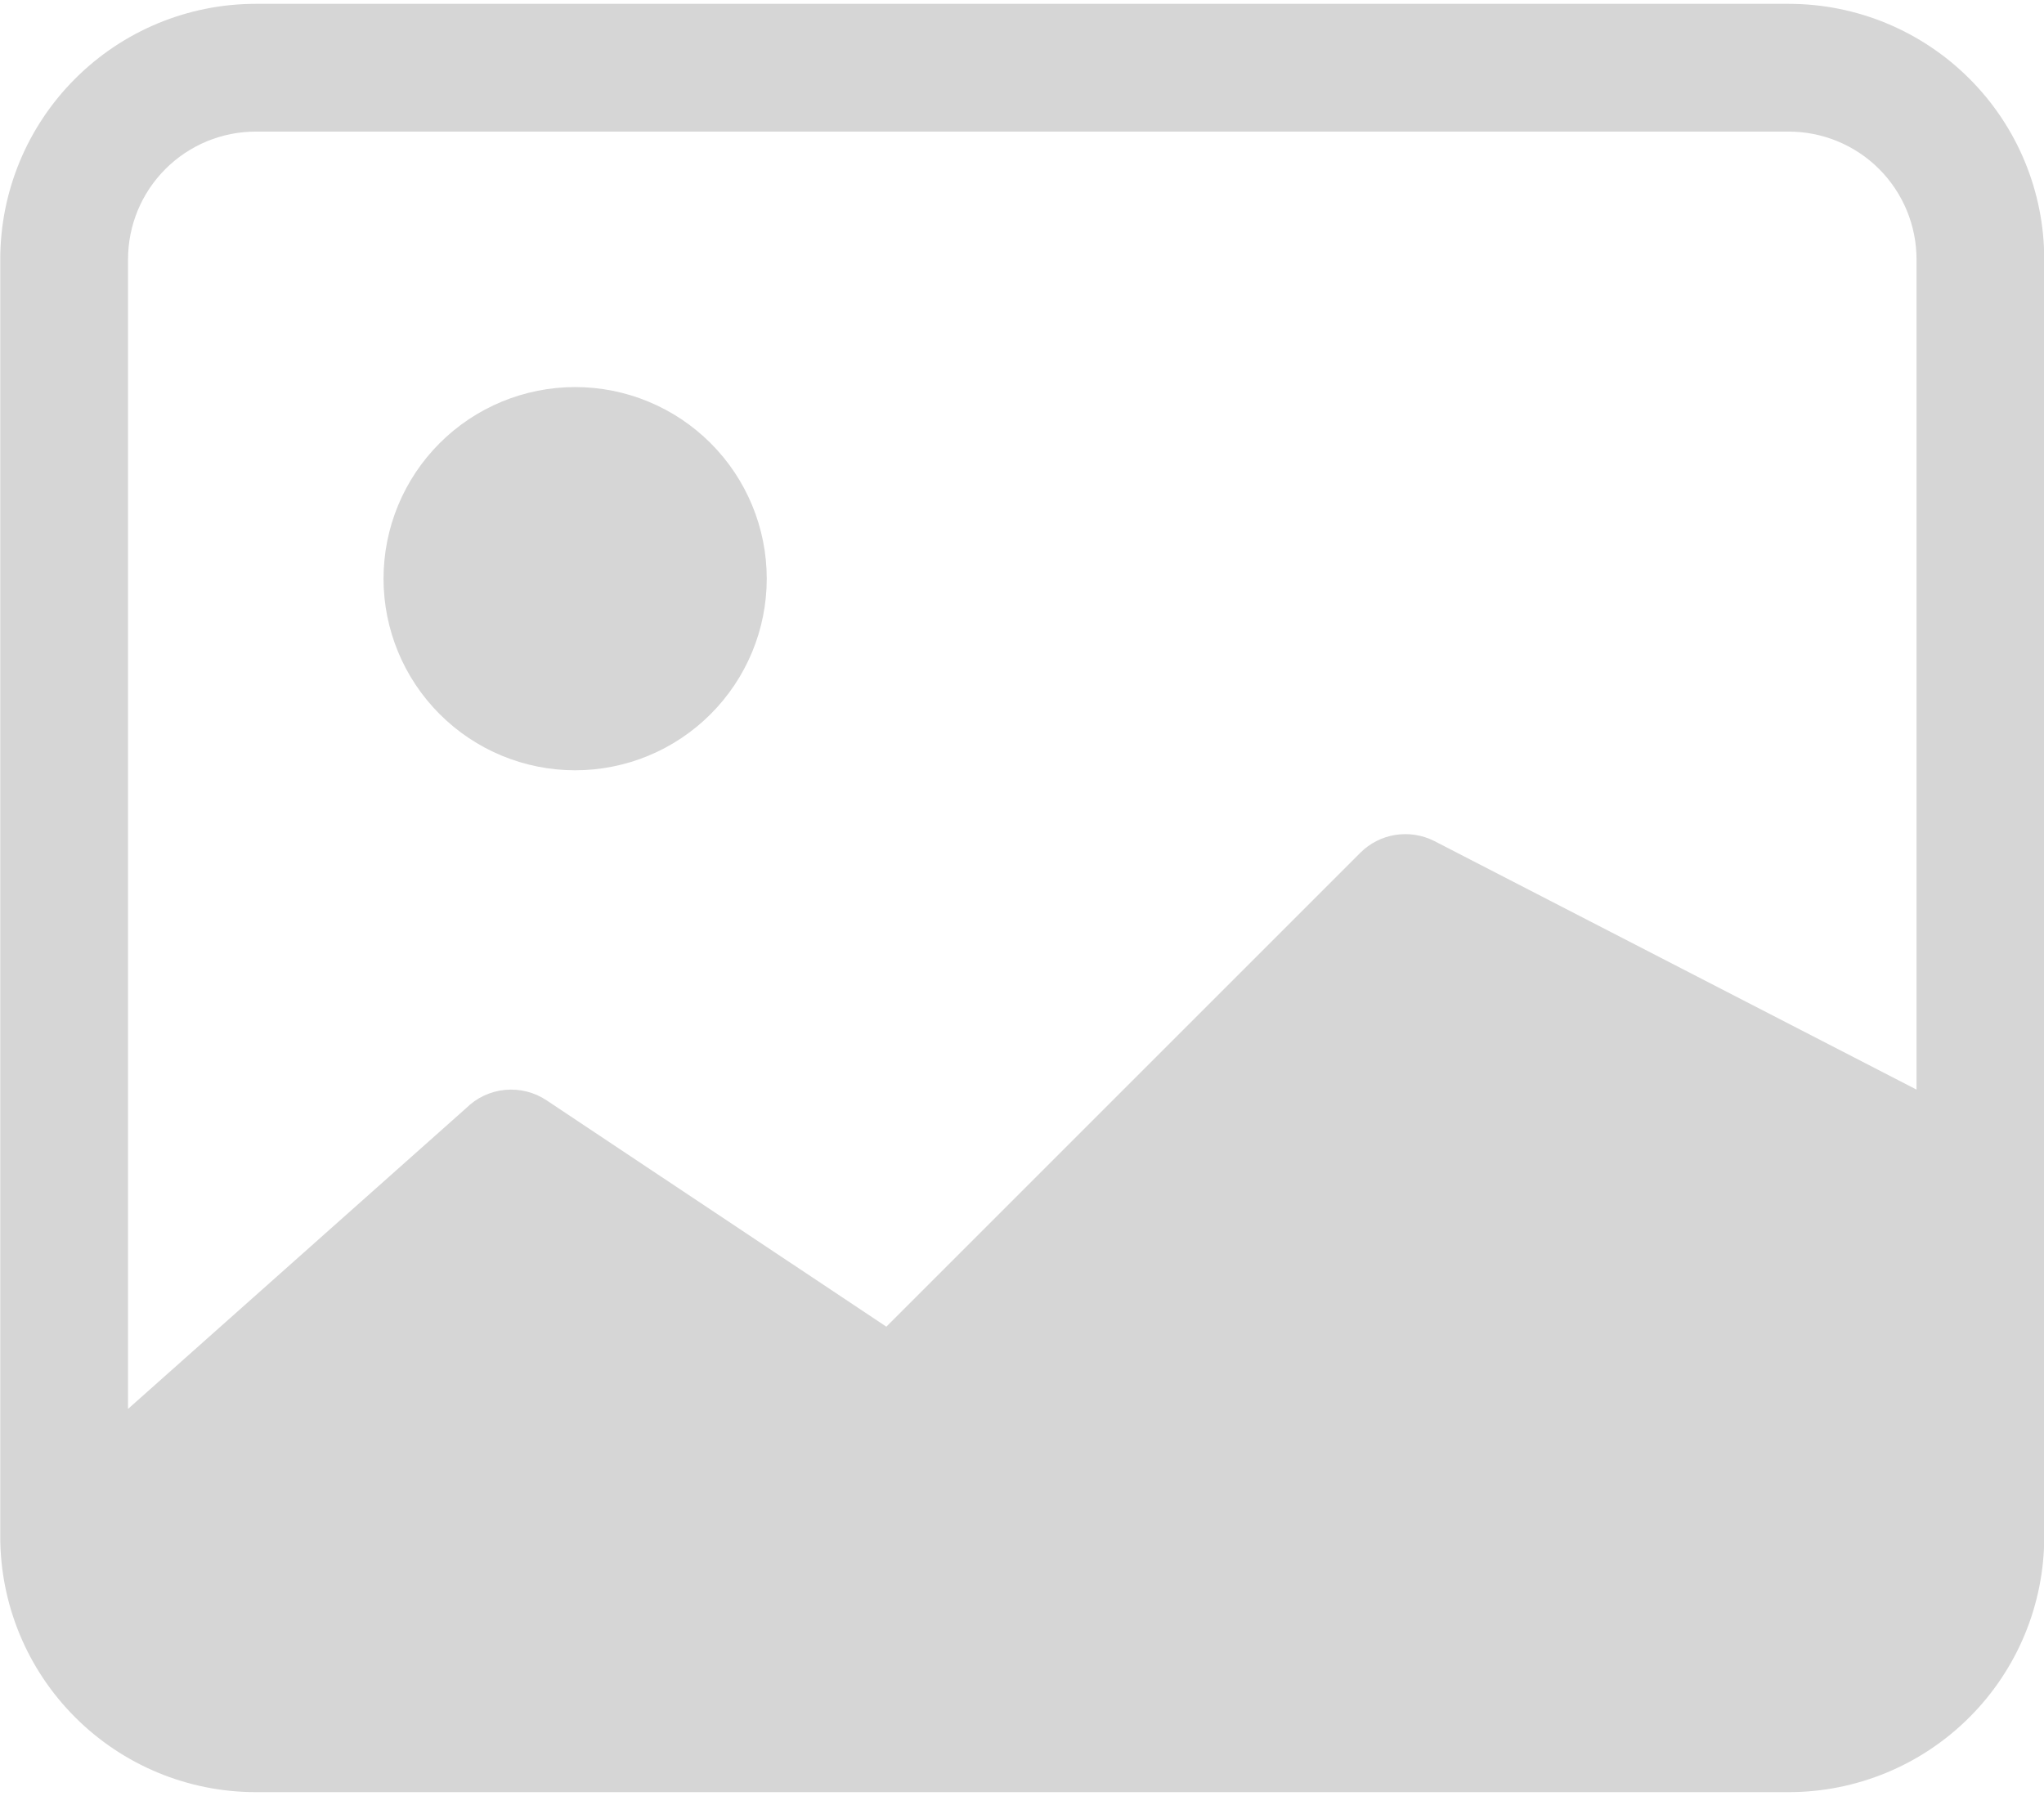
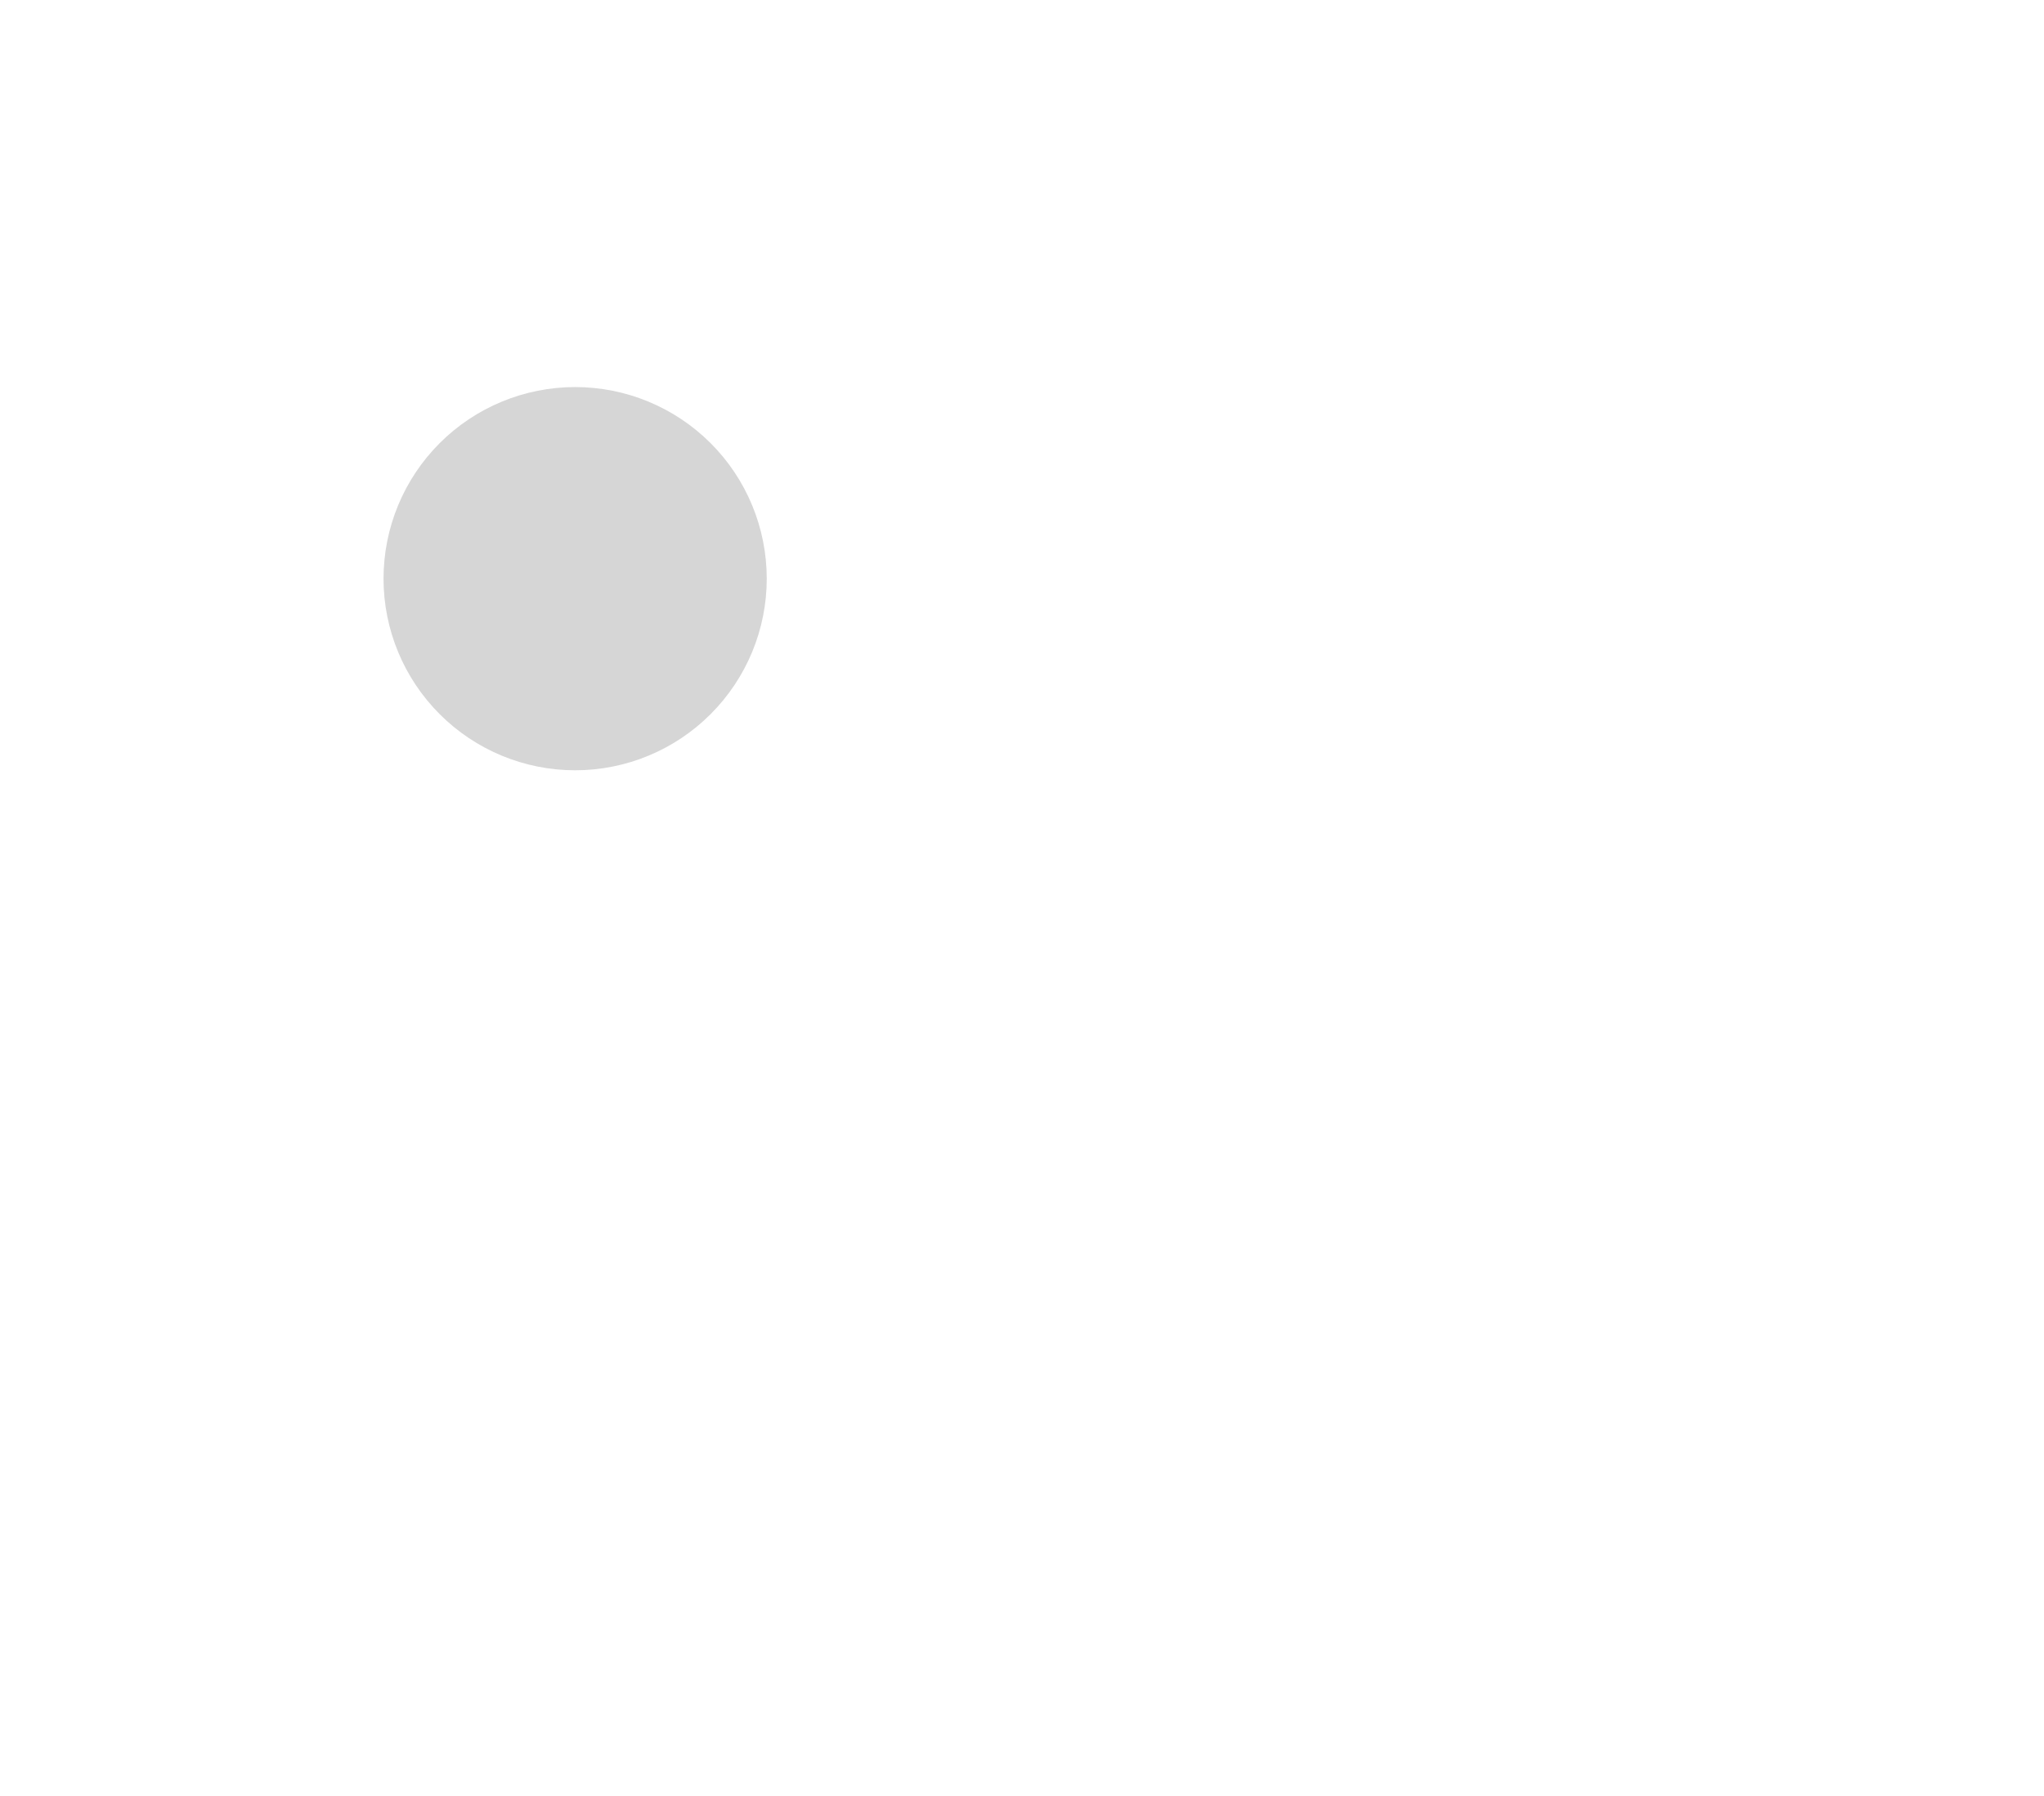
<svg xmlns="http://www.w3.org/2000/svg" width="33" height="29" viewBox="0 0 33 29" fill="none">
  <path d="M12.379 9.344C12.379 10.164 12.053 10.951 11.473 11.531C10.893 12.112 10.106 12.438 9.286 12.438C8.465 12.438 7.678 12.112 7.098 11.531C6.518 10.951 6.192 10.164 6.192 9.344C6.192 8.523 6.518 7.736 7.098 7.156C7.678 6.576 8.465 6.25 9.286 6.25C10.106 6.25 10.893 6.576 11.473 7.156C12.053 7.736 12.379 8.523 12.379 9.344Z" fill="#D6D6D6" />
-   <path d="M4.129 0.062C3.035 0.062 1.986 0.497 1.213 1.271C0.439 2.044 0.004 3.093 0.004 4.188V24.812C0.004 25.907 0.439 26.956 1.213 27.729C1.986 28.503 3.035 28.938 4.129 28.938H28.879C29.973 28.938 31.023 28.503 31.796 27.729C32.57 26.956 33.004 25.907 33.004 24.812V4.188C33.004 3.093 32.57 2.044 31.796 1.271C31.023 0.497 29.973 0.062 28.879 0.062H4.129ZM28.879 2.125C29.426 2.125 29.951 2.342 30.338 2.729C30.724 3.116 30.942 3.64 30.942 4.188V17.594L23.152 13.578C22.958 13.481 22.739 13.448 22.526 13.482C22.312 13.516 22.115 13.617 21.962 13.77L14.31 21.422L8.824 17.767C8.626 17.635 8.388 17.576 8.151 17.599C7.914 17.622 7.693 17.727 7.524 17.895L2.067 22.75V4.188C2.067 3.64 2.284 3.116 2.671 2.729C3.058 2.342 3.582 2.125 4.129 2.125H28.879Z" fill="#D6D6D6" />
</svg>